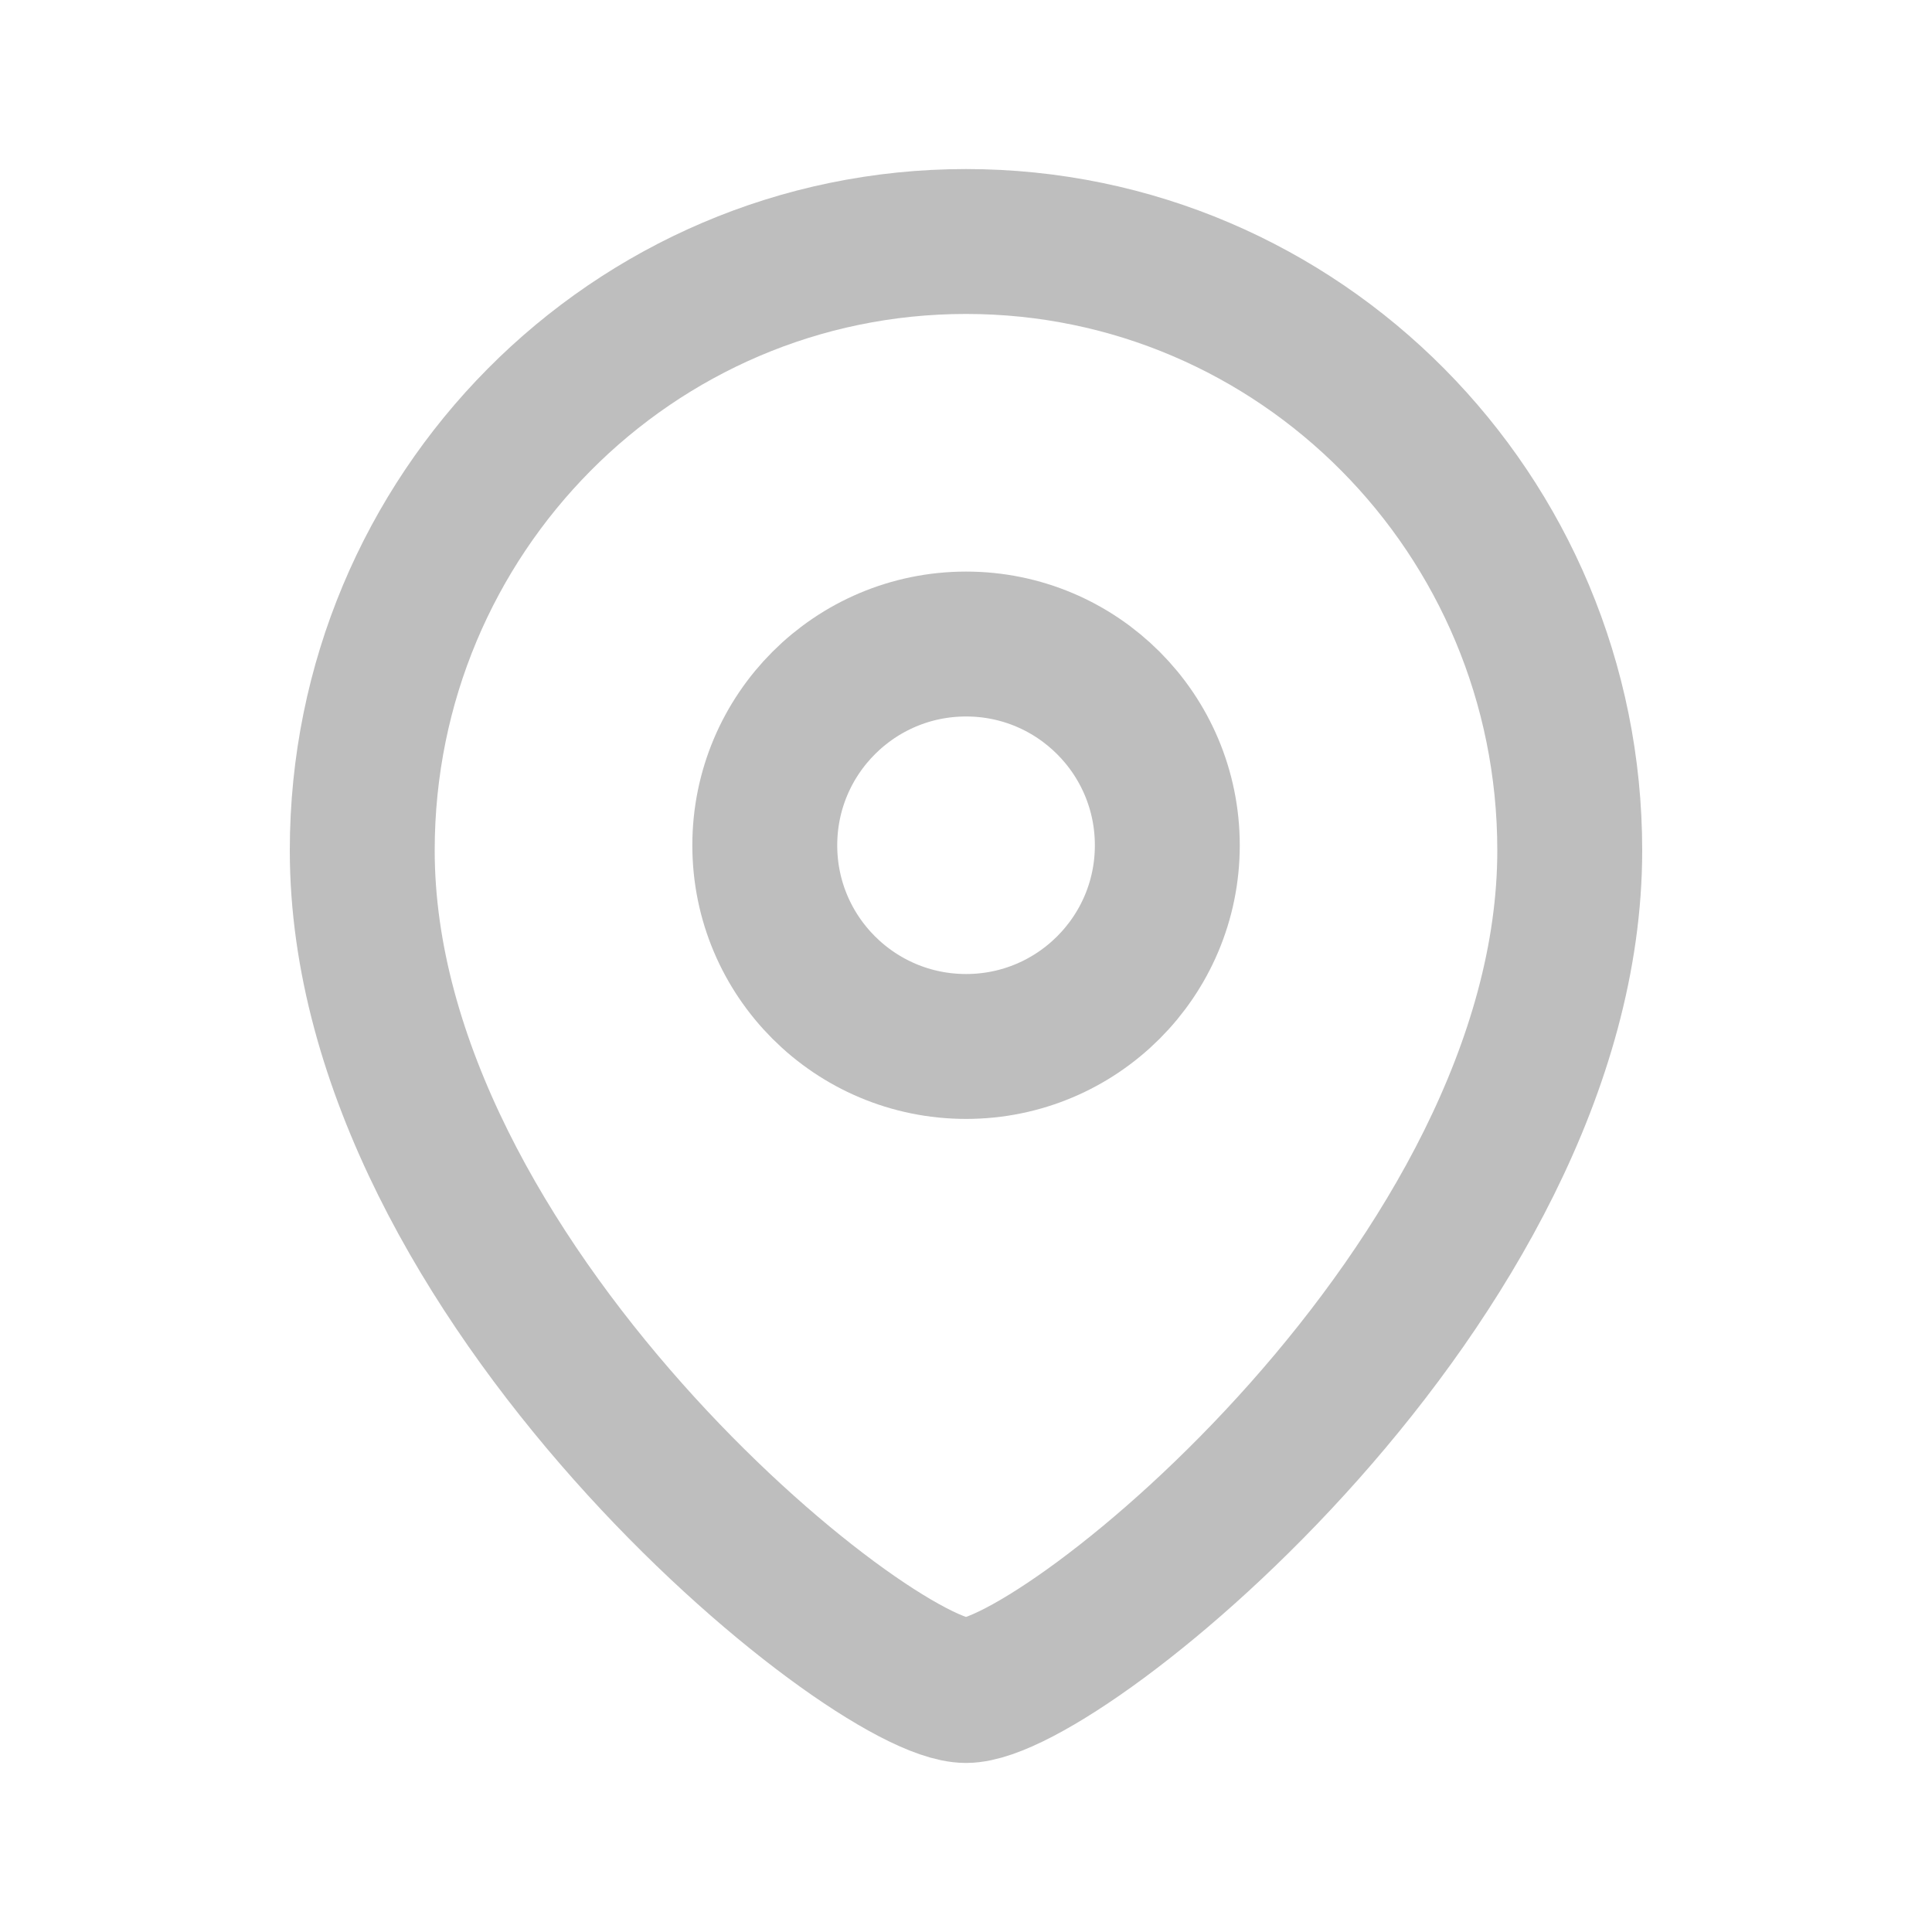
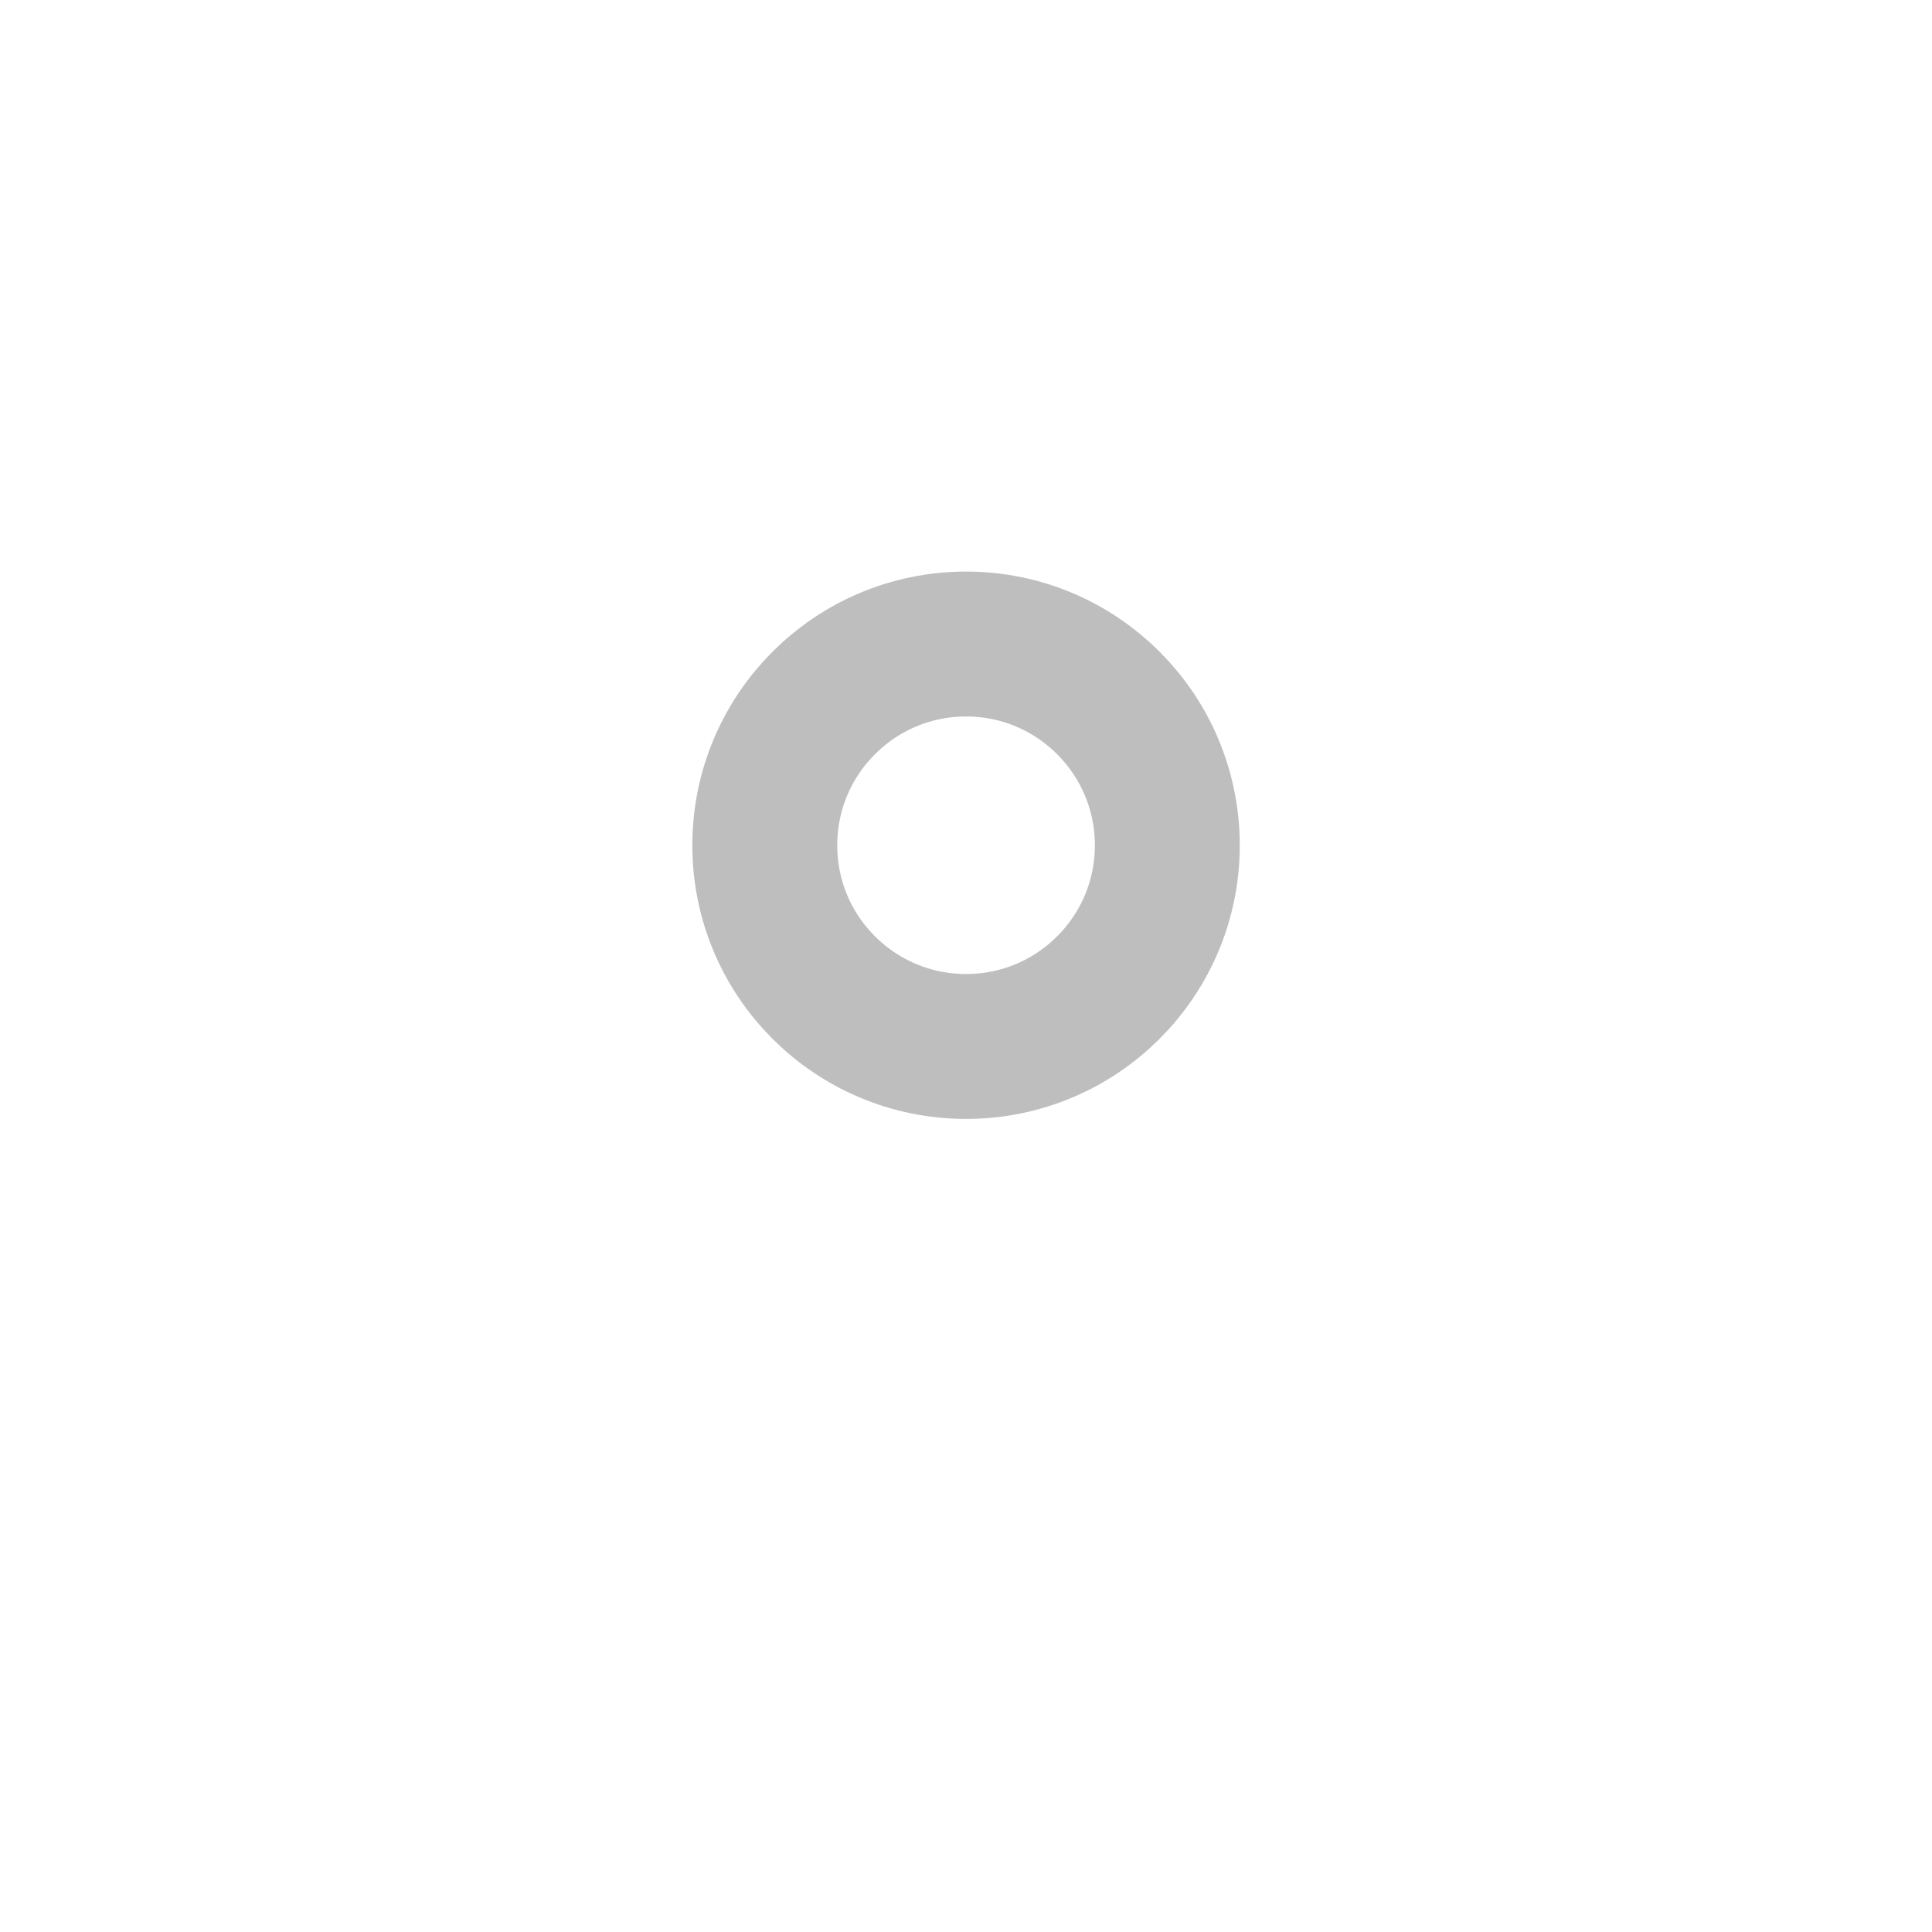
<svg xmlns="http://www.w3.org/2000/svg" width="20" height="20" viewBox="0 0 20 20" fill="none">
  <g id="Location">
    <g id="Iconly/Light/Location">
      <g id="Location_2">
        <path id="Stroke-1" fill-rule="evenodd" clip-rule="evenodd" d="M12.084 8.751C12.084 7.599 11.151 6.667 10.001 6.667C8.85 6.667 7.917 7.599 7.917 8.751C7.917 9.901 8.85 10.833 10.001 10.833C11.151 10.833 12.084 9.901 12.084 8.751Z" stroke="#BEBEBE" stroke-width="1.5" stroke-linecap="round" stroke-linejoin="round" />
-         <path id="Stroke-3" fill-rule="evenodd" clip-rule="evenodd" d="M10 17.5C9.001 17.5 3.75 13.249 3.75 8.803C3.75 5.322 6.548 2.5 10 2.5C13.452 2.5 16.25 5.322 16.25 8.803C16.25 13.249 10.998 17.5 10 17.5Z" stroke="#BEBEBE" stroke-width="1.5" stroke-linecap="round" stroke-linejoin="round" />
      </g>
    </g>
  </g>
</svg>